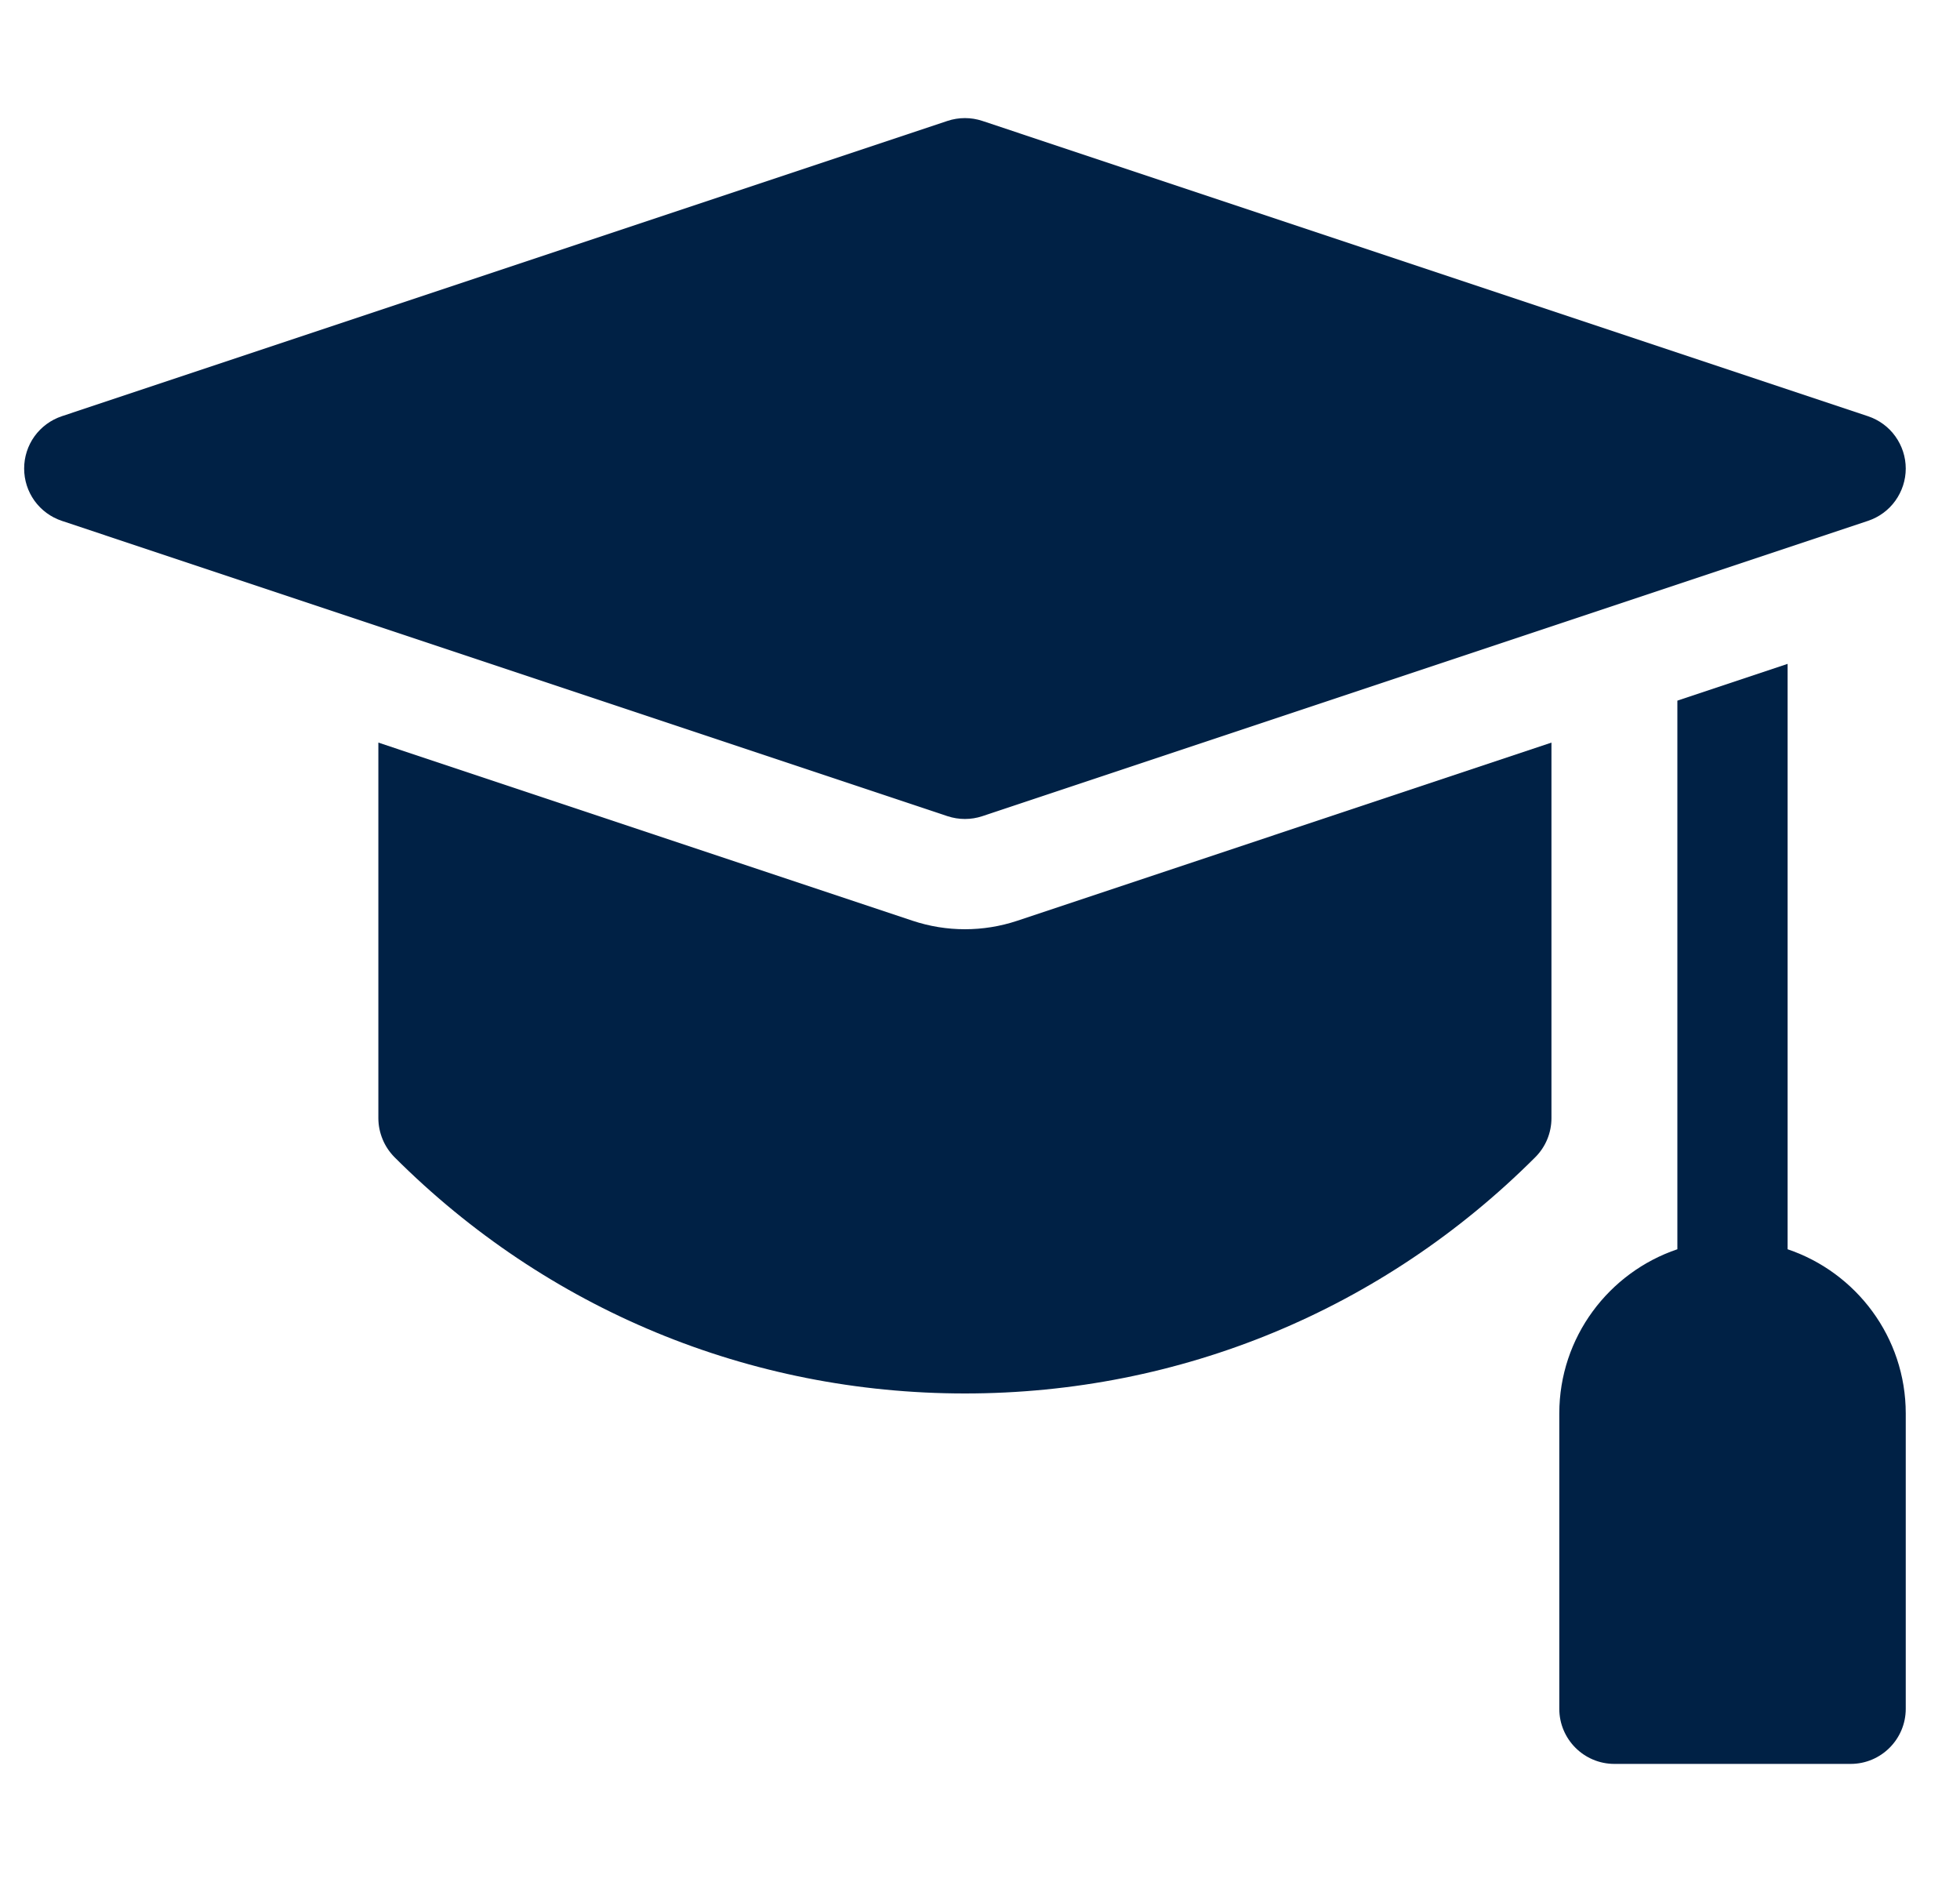
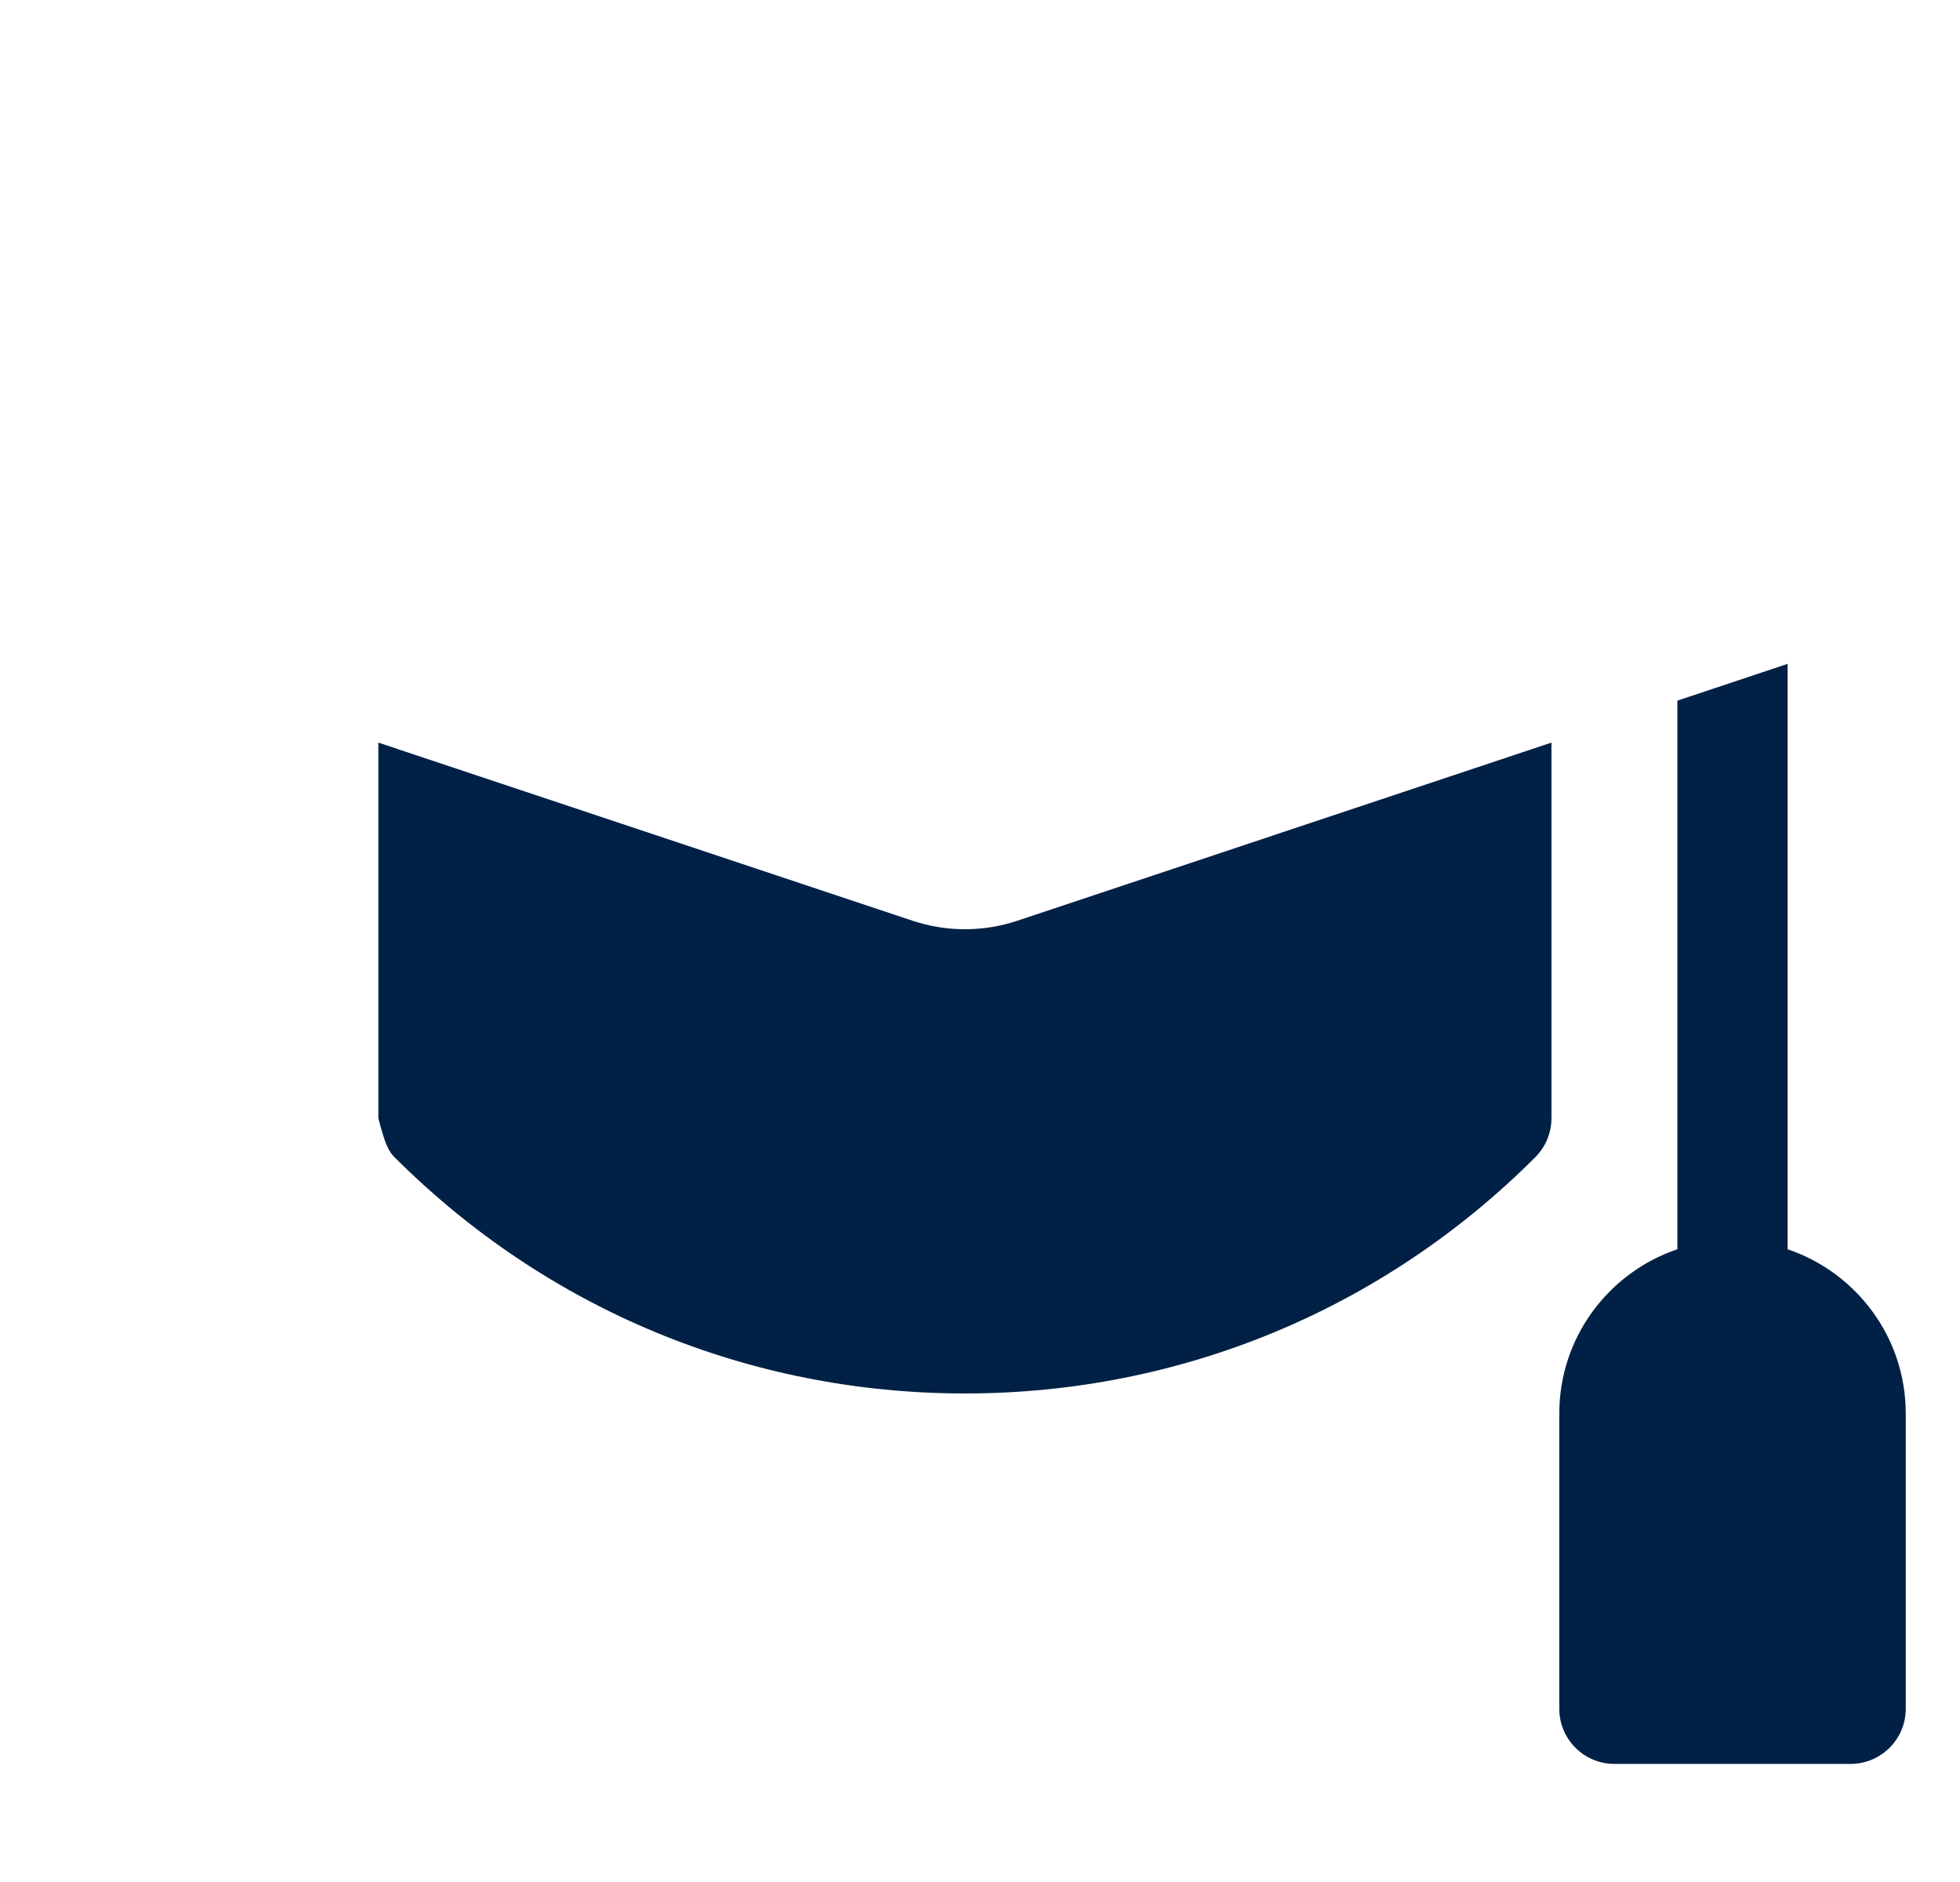
<svg xmlns="http://www.w3.org/2000/svg" width="25" height="24" viewBox="0 0 25 24" fill="none">
  <g clip-path="url(#clip0_1020_923)">
-     <path d="M22.801 15.931V8.466L21.395 8.935V15.931C20.521 16.226 19.889 17.053 19.889 18.025V21.791C19.889 22.179 20.204 22.494 20.592 22.494H23.605C23.993 22.494 24.308 22.179 24.308 21.791V18.025C24.308 17.053 23.676 16.226 22.801 15.931ZM11.641 11.742L4.826 9.47V14.259C4.826 14.352 4.845 14.443 4.88 14.528C4.915 14.614 4.967 14.691 5.032 14.757C6.976 16.7 9.56 17.77 12.308 17.77C15.056 17.77 17.64 16.7 19.583 14.757C19.715 14.625 19.789 14.446 19.789 14.259V9.47L12.975 11.742C12.542 11.886 12.074 11.886 11.641 11.742Z" fill="#002145" />
-     <path d="M12.308 10.444C12.383 10.444 12.458 10.432 12.53 10.408L23.827 6.642C23.967 6.595 24.089 6.506 24.175 6.386C24.261 6.266 24.308 6.123 24.308 5.975C24.308 5.827 24.261 5.684 24.175 5.564C24.089 5.444 23.967 5.355 23.827 5.308L12.53 1.542C12.386 1.494 12.23 1.494 12.085 1.542L0.788 5.308C0.648 5.355 0.527 5.444 0.44 5.564C0.354 5.684 0.308 5.827 0.308 5.975C0.308 6.123 0.354 6.266 0.44 6.386C0.527 6.506 0.648 6.595 0.788 6.642L12.085 10.408C12.158 10.432 12.233 10.444 12.308 10.444Z" fill="#002145" />
+     <path d="M22.801 15.931V8.466L21.395 8.935V15.931C20.521 16.226 19.889 17.053 19.889 18.025V21.791C19.889 22.179 20.204 22.494 20.592 22.494H23.605C23.993 22.494 24.308 22.179 24.308 21.791V18.025C24.308 17.053 23.676 16.226 22.801 15.931ZM11.641 11.742L4.826 9.47V14.259C4.915 14.614 4.967 14.691 5.032 14.757C6.976 16.7 9.56 17.77 12.308 17.77C15.056 17.77 17.64 16.7 19.583 14.757C19.715 14.625 19.789 14.446 19.789 14.259V9.47L12.975 11.742C12.542 11.886 12.074 11.886 11.641 11.742Z" fill="#002145" />
  </g>
  <defs>
    <clipPath id="clip0_1020_923">
      <rect width="24" height="24" fill="white" transform="translate(0.308)" />
    </clipPath>
  </defs>
</svg>